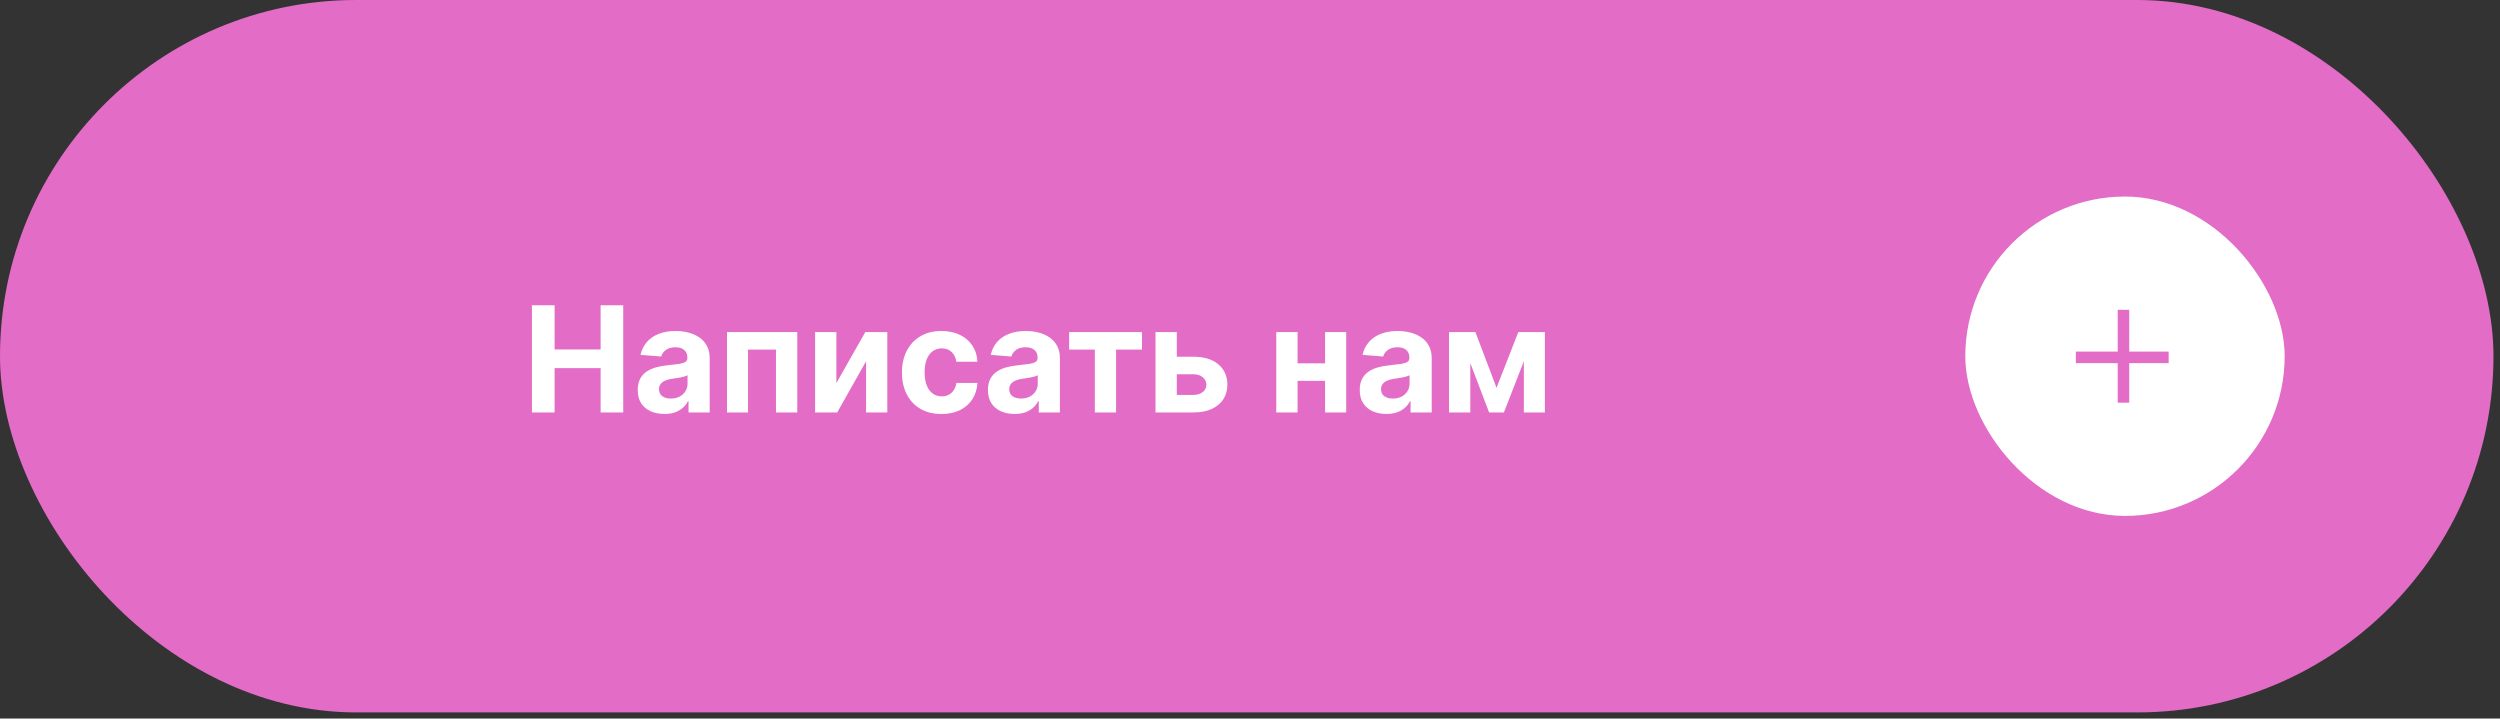
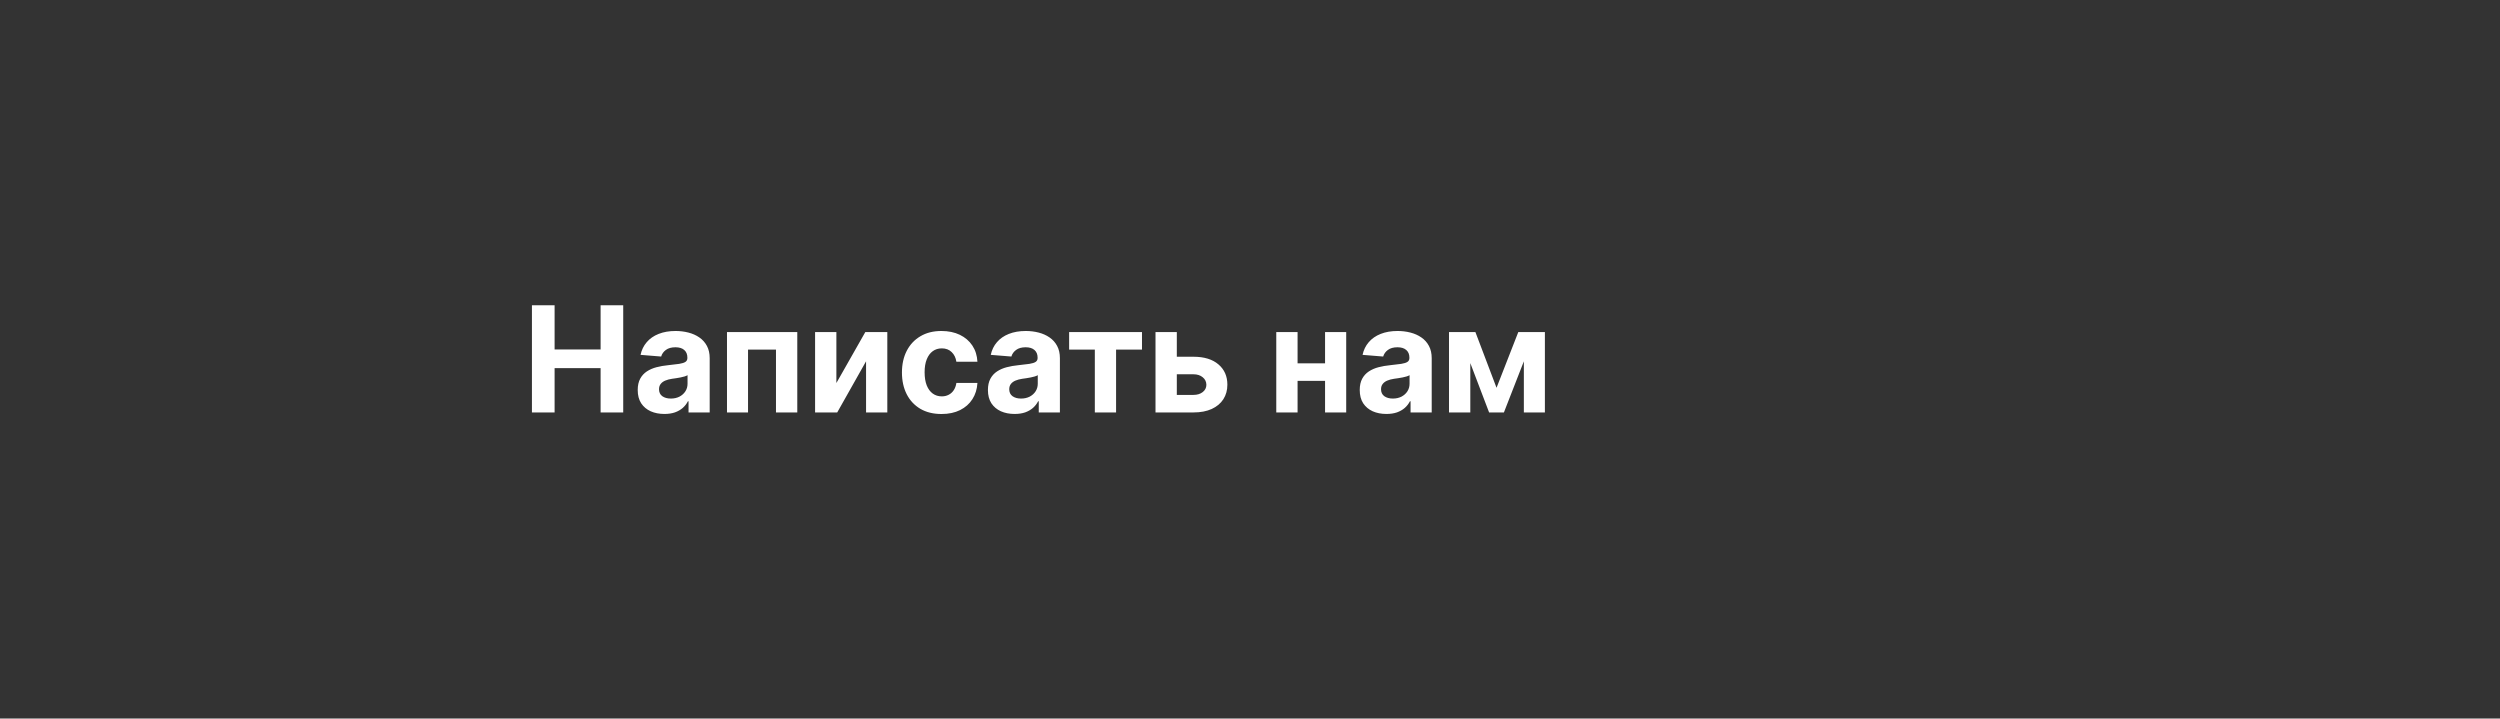
<svg xmlns="http://www.w3.org/2000/svg" width="334" height="96" viewBox="0 0 334 96" fill="none">
  <rect x="0" y="0" width="334" height="96" fill="#333333" stroke="none" />
-   <rect width="333.128" height="95.18" rx="47.59" fill="#E26CC6" />
  <path d="M71.066 55.102V40.78H74.094V46.689H80.241V40.78H83.262V55.102H80.241V49.185H74.094V55.102H71.066ZM88.766 55.304C88.08 55.304 87.469 55.185 86.933 54.948C86.397 54.705 85.973 54.349 85.661 53.878C85.353 53.402 85.199 52.81 85.199 52.102C85.199 51.505 85.309 51.004 85.528 50.598C85.747 50.193 86.045 49.866 86.423 49.619C86.8 49.372 87.229 49.185 87.71 49.06C88.194 48.934 88.703 48.845 89.234 48.794C89.859 48.729 90.362 48.668 90.745 48.612C91.127 48.551 91.404 48.463 91.577 48.346C91.749 48.23 91.835 48.057 91.835 47.829V47.787C91.835 47.344 91.695 47.001 91.416 46.759C91.141 46.517 90.749 46.395 90.241 46.395C89.705 46.395 89.278 46.514 88.961 46.752C88.644 46.985 88.434 47.279 88.332 47.633L85.577 47.409C85.716 46.757 85.992 46.193 86.402 45.717C86.812 45.237 87.341 44.868 87.989 44.612C88.642 44.351 89.397 44.22 90.255 44.22C90.852 44.22 91.423 44.29 91.968 44.43C92.518 44.57 93.006 44.787 93.43 45.081C93.859 45.374 94.197 45.752 94.444 46.214C94.691 46.67 94.814 47.218 94.814 47.857V55.102H91.989V53.612H91.905C91.733 53.948 91.502 54.244 91.213 54.5C90.924 54.752 90.577 54.95 90.171 55.095C89.766 55.234 89.297 55.304 88.766 55.304ZM89.619 53.248C90.057 53.248 90.444 53.162 90.779 52.99C91.115 52.812 91.379 52.575 91.57 52.276C91.761 51.978 91.856 51.64 91.856 51.262V50.123C91.763 50.183 91.635 50.239 91.472 50.29C91.313 50.337 91.134 50.381 90.933 50.423C90.733 50.461 90.532 50.495 90.332 50.528C90.131 50.556 89.95 50.582 89.786 50.605C89.437 50.656 89.131 50.738 88.87 50.85C88.609 50.962 88.406 51.113 88.262 51.304C88.117 51.491 88.045 51.724 88.045 52.004C88.045 52.409 88.192 52.719 88.486 52.934C88.784 53.144 89.162 53.248 89.619 53.248ZM97.126 55.102V44.36H106.517V55.102H103.671V46.703H99.937V55.102H97.126ZM111.741 51.172L115.608 44.36H118.545V55.102H115.706V48.269L111.853 55.102H108.895V44.36H111.741V51.172ZM125.786 55.311C124.686 55.311 123.74 55.078 122.947 54.612C122.159 54.141 121.553 53.489 121.129 52.654C120.71 51.819 120.5 50.859 120.5 49.773C120.5 48.673 120.712 47.708 121.136 46.878C121.565 46.043 122.173 45.393 122.961 44.927C123.749 44.456 124.686 44.22 125.772 44.22C126.71 44.22 127.53 44.391 128.234 44.731C128.938 45.071 129.495 45.549 129.905 46.164C130.316 46.78 130.542 47.502 130.584 48.332H127.772C127.693 47.796 127.483 47.365 127.143 47.039C126.807 46.708 126.367 46.542 125.821 46.542C125.36 46.542 124.957 46.668 124.612 46.92C124.271 47.167 124.006 47.528 123.814 48.004C123.623 48.479 123.528 49.055 123.528 49.731C123.528 50.416 123.621 50.999 123.807 51.479C123.999 51.959 124.267 52.325 124.612 52.577C124.957 52.829 125.36 52.955 125.821 52.955C126.162 52.955 126.467 52.885 126.737 52.745C127.013 52.605 127.239 52.402 127.416 52.136C127.598 51.866 127.717 51.542 127.772 51.164H130.584C130.537 51.985 130.313 52.708 129.912 53.332C129.516 53.952 128.968 54.437 128.269 54.787C127.57 55.136 126.742 55.311 125.786 55.311ZM135.554 55.304C134.869 55.304 134.258 55.185 133.722 54.948C133.186 54.705 132.761 54.349 132.449 53.878C132.141 53.402 131.987 52.81 131.987 52.102C131.987 51.505 132.097 51.004 132.316 50.598C132.535 50.193 132.834 49.866 133.211 49.619C133.589 49.372 134.018 49.185 134.498 49.06C134.983 48.934 135.491 48.845 136.022 48.794C136.647 48.729 137.151 48.668 137.533 48.612C137.915 48.551 138.193 48.463 138.365 48.346C138.538 48.23 138.624 48.057 138.624 47.829V47.787C138.624 47.344 138.484 47.001 138.204 46.759C137.929 46.517 137.538 46.395 137.029 46.395C136.493 46.395 136.067 46.514 135.75 46.752C135.433 46.985 135.223 47.279 135.12 47.633L132.365 47.409C132.505 46.757 132.78 46.193 133.19 45.717C133.601 45.237 134.13 44.868 134.778 44.612C135.43 44.351 136.186 44.22 137.043 44.22C137.64 44.22 138.211 44.29 138.757 44.43C139.307 44.57 139.794 44.787 140.218 45.081C140.647 45.374 140.985 45.752 141.232 46.214C141.479 46.67 141.603 47.218 141.603 47.857V55.102H138.778V53.612H138.694C138.521 53.948 138.291 54.244 138.001 54.5C137.712 54.752 137.365 54.95 136.96 55.095C136.554 55.234 136.085 55.304 135.554 55.304ZM136.407 53.248C136.845 53.248 137.232 53.162 137.568 52.99C137.904 52.812 138.167 52.575 138.358 52.276C138.549 51.978 138.645 51.64 138.645 51.262V50.123C138.552 50.183 138.423 50.239 138.26 50.29C138.102 50.337 137.922 50.381 137.722 50.423C137.521 50.461 137.321 50.495 137.12 50.528C136.92 50.556 136.738 50.582 136.575 50.605C136.225 50.656 135.92 50.738 135.659 50.85C135.398 50.962 135.195 51.113 135.05 51.304C134.906 51.491 134.834 51.724 134.834 52.004C134.834 52.409 134.981 52.719 135.274 52.934C135.573 53.144 135.95 53.248 136.407 53.248ZM142.835 46.703V44.36H152.57V46.703H149.108V55.102H146.269V46.703H142.835ZM156.243 47.661H159.453C160.874 47.661 161.984 48.001 162.781 48.682C163.578 49.358 163.977 50.262 163.977 51.395C163.977 52.132 163.798 52.78 163.439 53.339C163.08 53.894 162.562 54.328 161.886 54.64C161.21 54.948 160.399 55.102 159.453 55.102H154.376V44.36H157.222V52.759H159.453C159.951 52.759 160.362 52.633 160.683 52.381C161.005 52.13 161.168 51.808 161.173 51.416C161.168 51.001 161.005 50.663 160.683 50.402C160.362 50.136 159.951 50.004 159.453 50.004H156.243V47.661ZM177.986 48.542V50.885H172.377V48.542H177.986ZM173.356 44.36V55.102H170.51V44.36H173.356ZM179.853 44.36V55.102H177.028V44.36H179.853ZM185.227 55.304C184.542 55.304 183.931 55.185 183.395 54.948C182.859 54.705 182.434 54.349 182.122 53.878C181.814 53.402 181.661 52.81 181.661 52.102C181.661 51.505 181.77 51.004 181.989 50.598C182.208 50.193 182.507 49.866 182.884 49.619C183.262 49.372 183.691 49.185 184.171 49.06C184.656 48.934 185.164 48.845 185.696 48.794C186.32 48.729 186.824 48.668 187.206 48.612C187.588 48.551 187.866 48.463 188.038 48.346C188.211 48.23 188.297 48.057 188.297 47.829V47.787C188.297 47.344 188.157 47.001 187.877 46.759C187.602 46.517 187.211 46.395 186.703 46.395C186.166 46.395 185.74 46.514 185.423 46.752C185.106 46.985 184.896 47.279 184.793 47.633L182.038 47.409C182.178 46.757 182.453 46.193 182.863 45.717C183.274 45.237 183.803 44.868 184.451 44.612C185.103 44.351 185.859 44.22 186.717 44.22C187.313 44.22 187.884 44.29 188.43 44.43C188.98 44.57 189.467 44.787 189.891 45.081C190.32 45.374 190.658 45.752 190.905 46.214C191.152 46.67 191.276 47.218 191.276 47.857V55.102H188.451V53.612H188.367C188.194 53.948 187.964 54.244 187.675 54.5C187.386 54.752 187.038 54.95 186.633 55.095C186.227 55.234 185.758 55.304 185.227 55.304ZM186.08 53.248C186.518 53.248 186.905 53.162 187.241 52.99C187.577 52.812 187.84 52.575 188.031 52.276C188.222 51.978 188.318 51.64 188.318 51.262V50.123C188.225 50.183 188.096 50.239 187.933 50.29C187.775 50.337 187.595 50.381 187.395 50.423C187.194 50.461 186.994 50.495 186.793 50.528C186.593 50.556 186.411 50.582 186.248 50.605C185.898 50.656 185.593 50.738 185.332 50.85C185.071 50.962 184.868 51.113 184.724 51.304C184.579 51.491 184.507 51.724 184.507 52.004C184.507 52.409 184.654 52.719 184.947 52.934C185.246 53.144 185.623 53.248 186.08 53.248ZM199.937 51.808L202.846 44.36H205.112L200.923 55.102H198.944L194.853 44.36H197.112L199.937 51.808ZM196.433 44.36V55.102H193.587V44.36H196.433ZM203.587 55.102V44.36H206.398V55.102H203.587Z" fill="white" />
-   <rect x="262.564" y="26.258" width="42.667" height="42.667" rx="21.333" fill="white" />
  <g clip-path="url(#clip0_2176_73)">
-     <path d="M282.924 41.387H284.462V53.797H282.924V41.387ZM289.731 46.976V48.515H277.334V46.976H289.731Z" fill="#E26CC6" />
-   </g>
+     </g>
  <defs>
    <clipPath id="clip0_2176_73">
      <rect width="13.128" height="13.128" fill="white" transform="matrix(1 0 0 -1 277.334 54.156)" />
    </clipPath>
  </defs>
</svg>